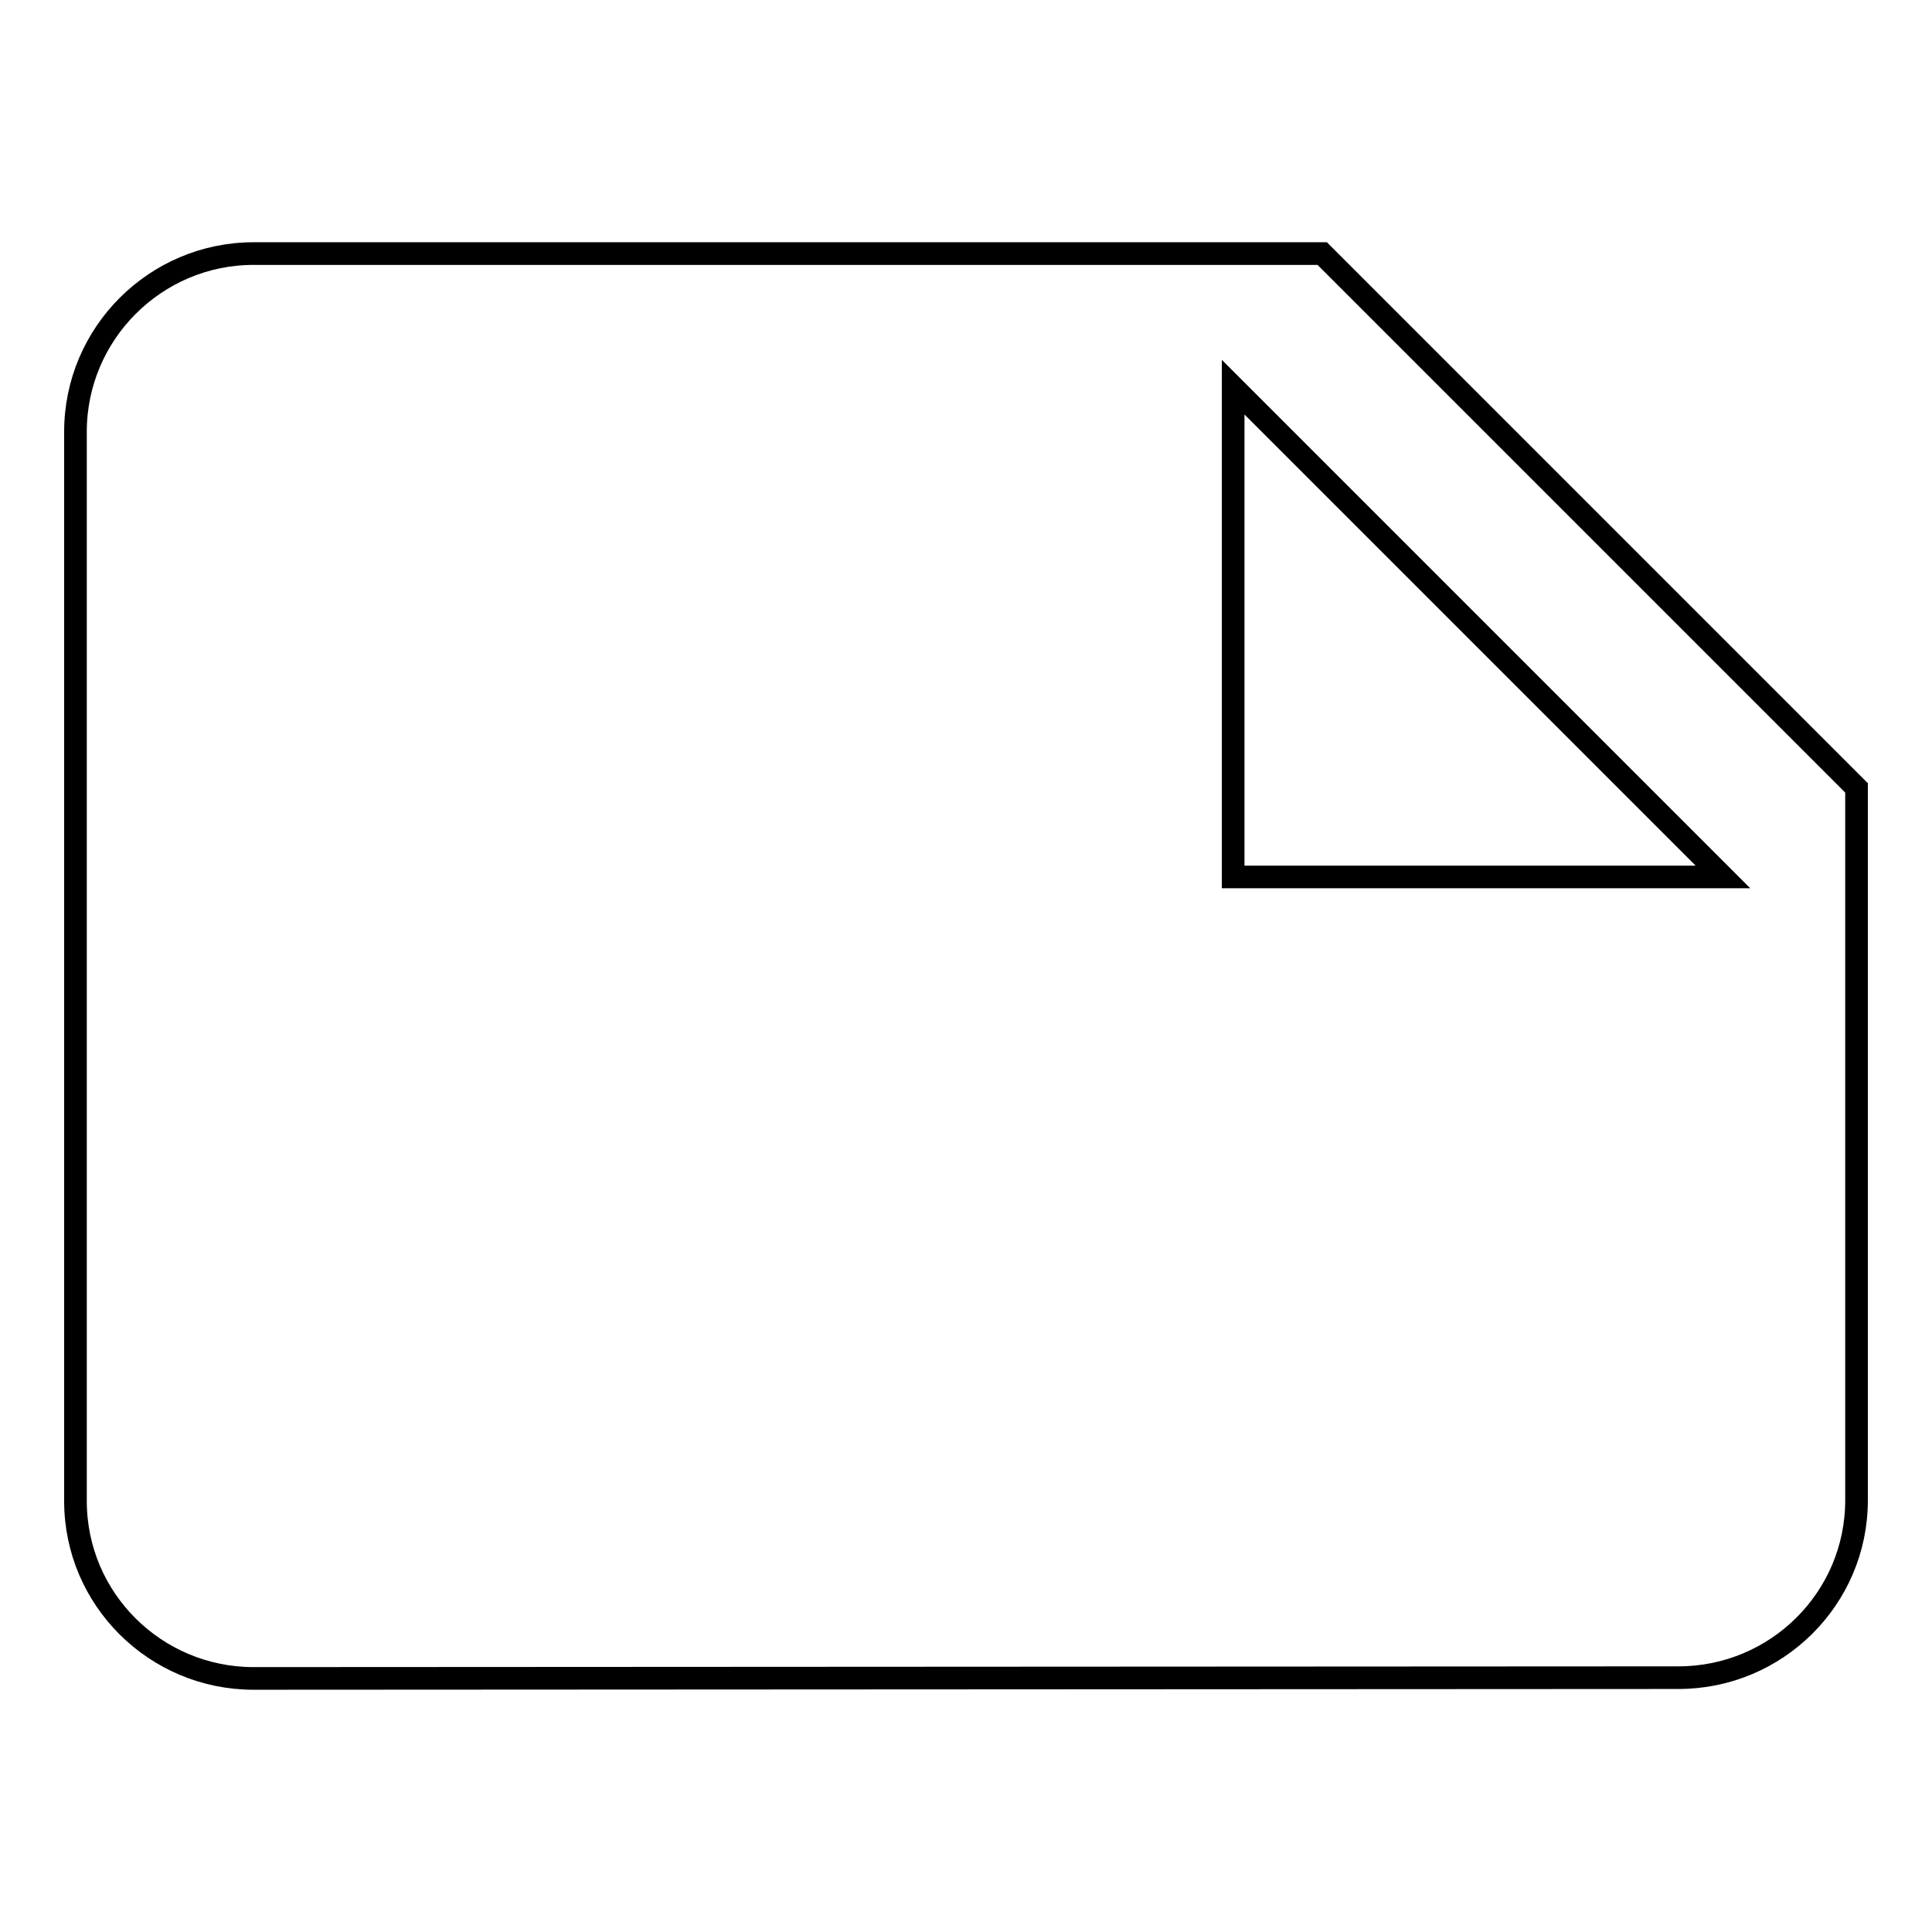
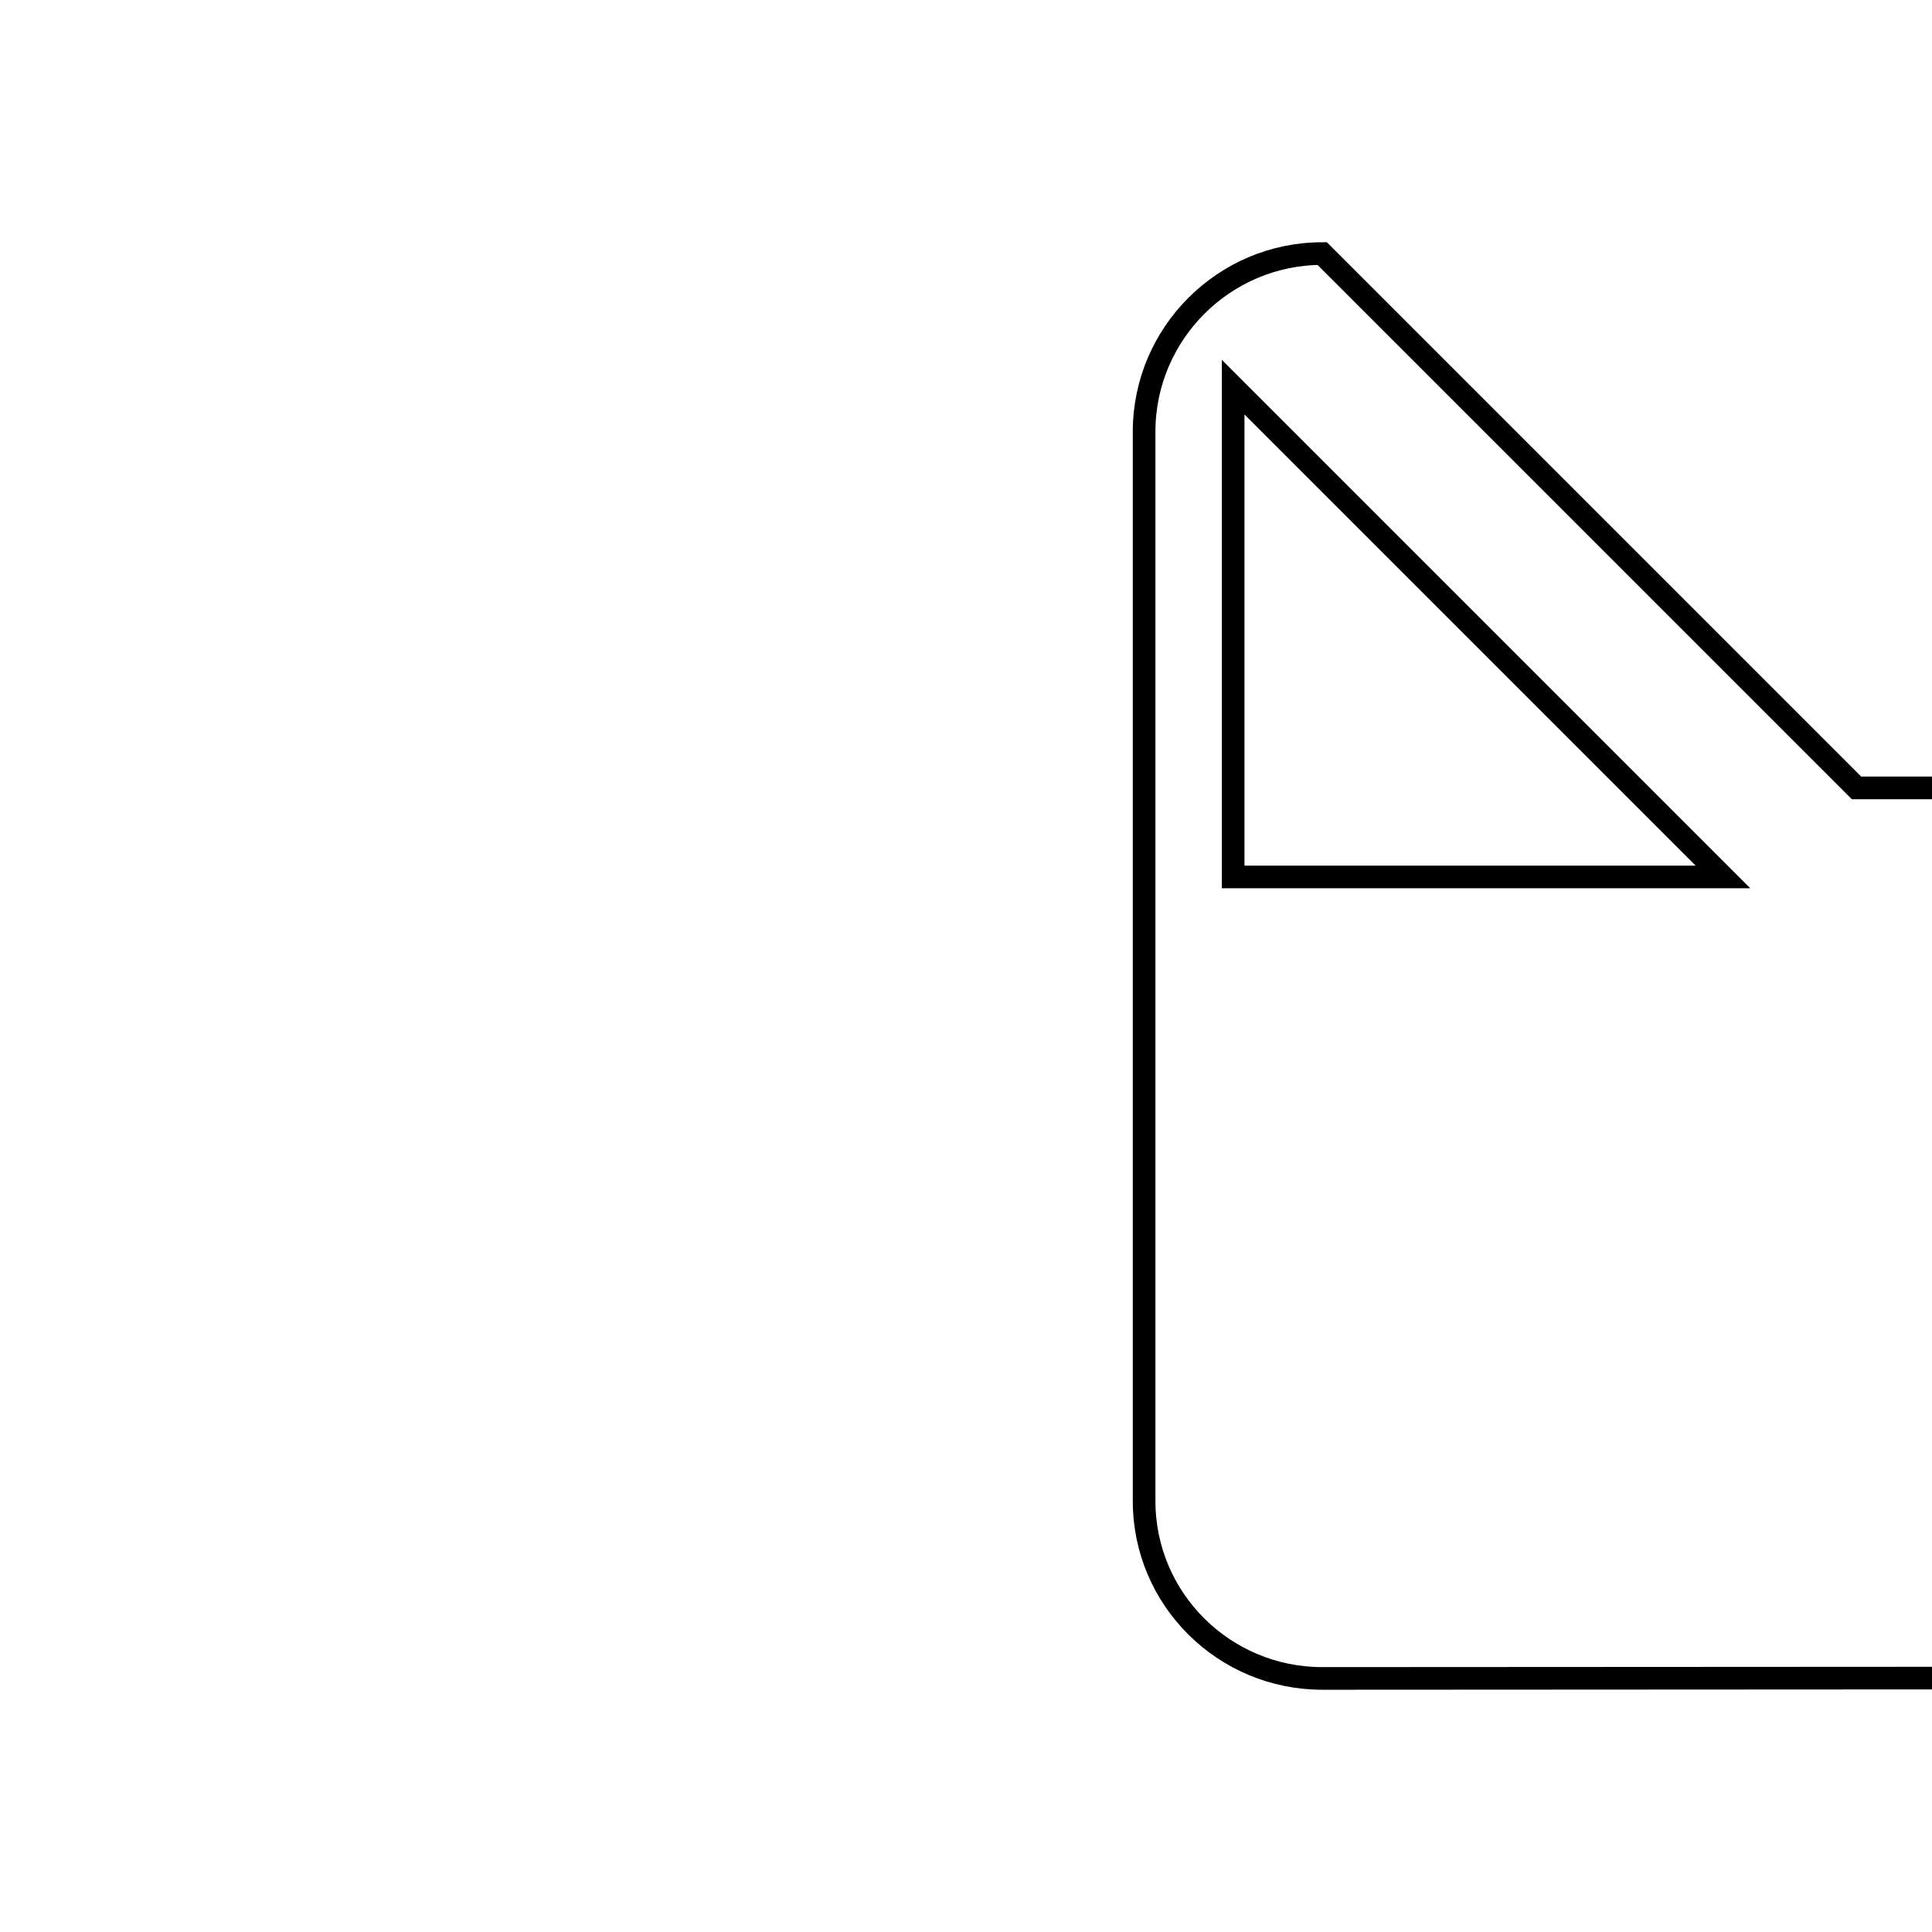
<svg xmlns="http://www.w3.org/2000/svg" version="1.1" x="0px" y="0px" viewBox="0 0 256 256" enable-background="new 0 0 256 256" xml:space="preserve">
  <g>
-     <path stroke-width="3" fill-opacity="0" stroke="#000000" d="M246,104.4l-70.8-70.8H33.6c-13,0-23.6,10.6-23.6,23.6v141.7c0,13,10.6,23.5,23.6,23.5l188.8-0.1 c13,0,23.6-10.5,23.6-23.5V104.4z M163.4,51.3l64.9,64.9h-64.9V51.3z" />
+     <path stroke-width="3" fill-opacity="0" stroke="#000000" d="M246,104.4l-70.8-70.8c-13,0-23.6,10.6-23.6,23.6v141.7c0,13,10.6,23.5,23.6,23.5l188.8-0.1 c13,0,23.6-10.5,23.6-23.5V104.4z M163.4,51.3l64.9,64.9h-64.9V51.3z" />
  </g>
</svg>